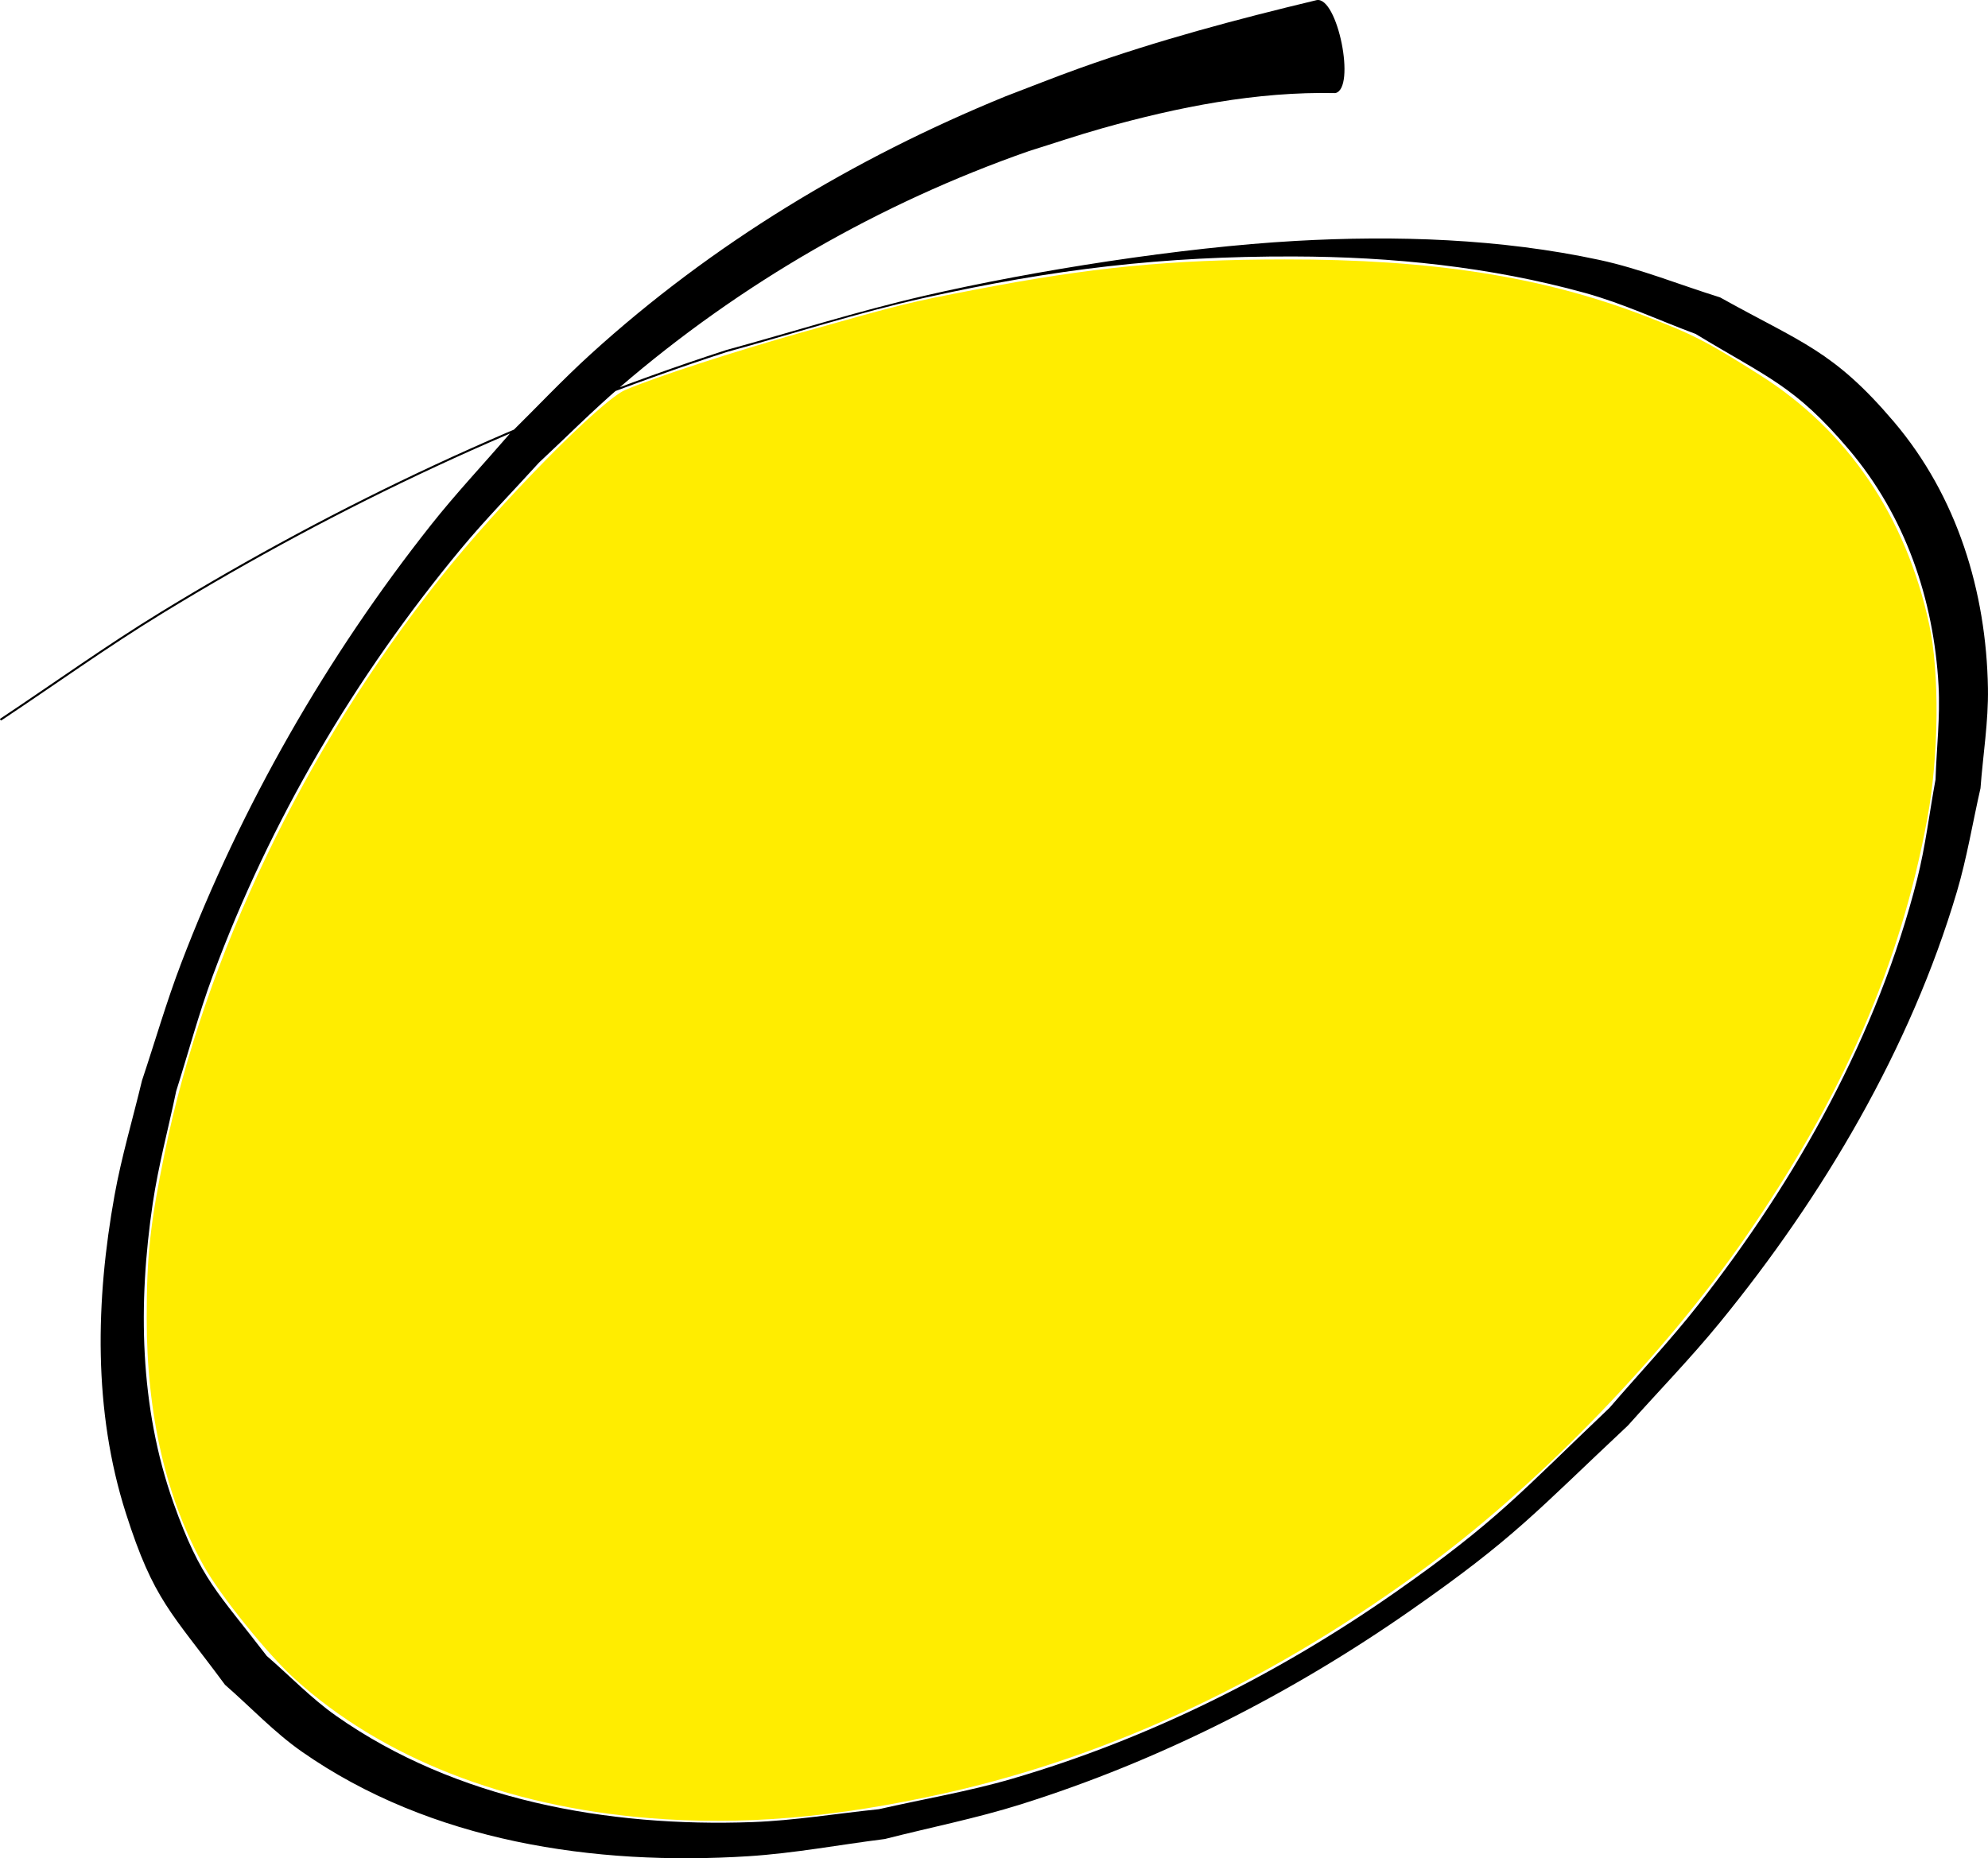
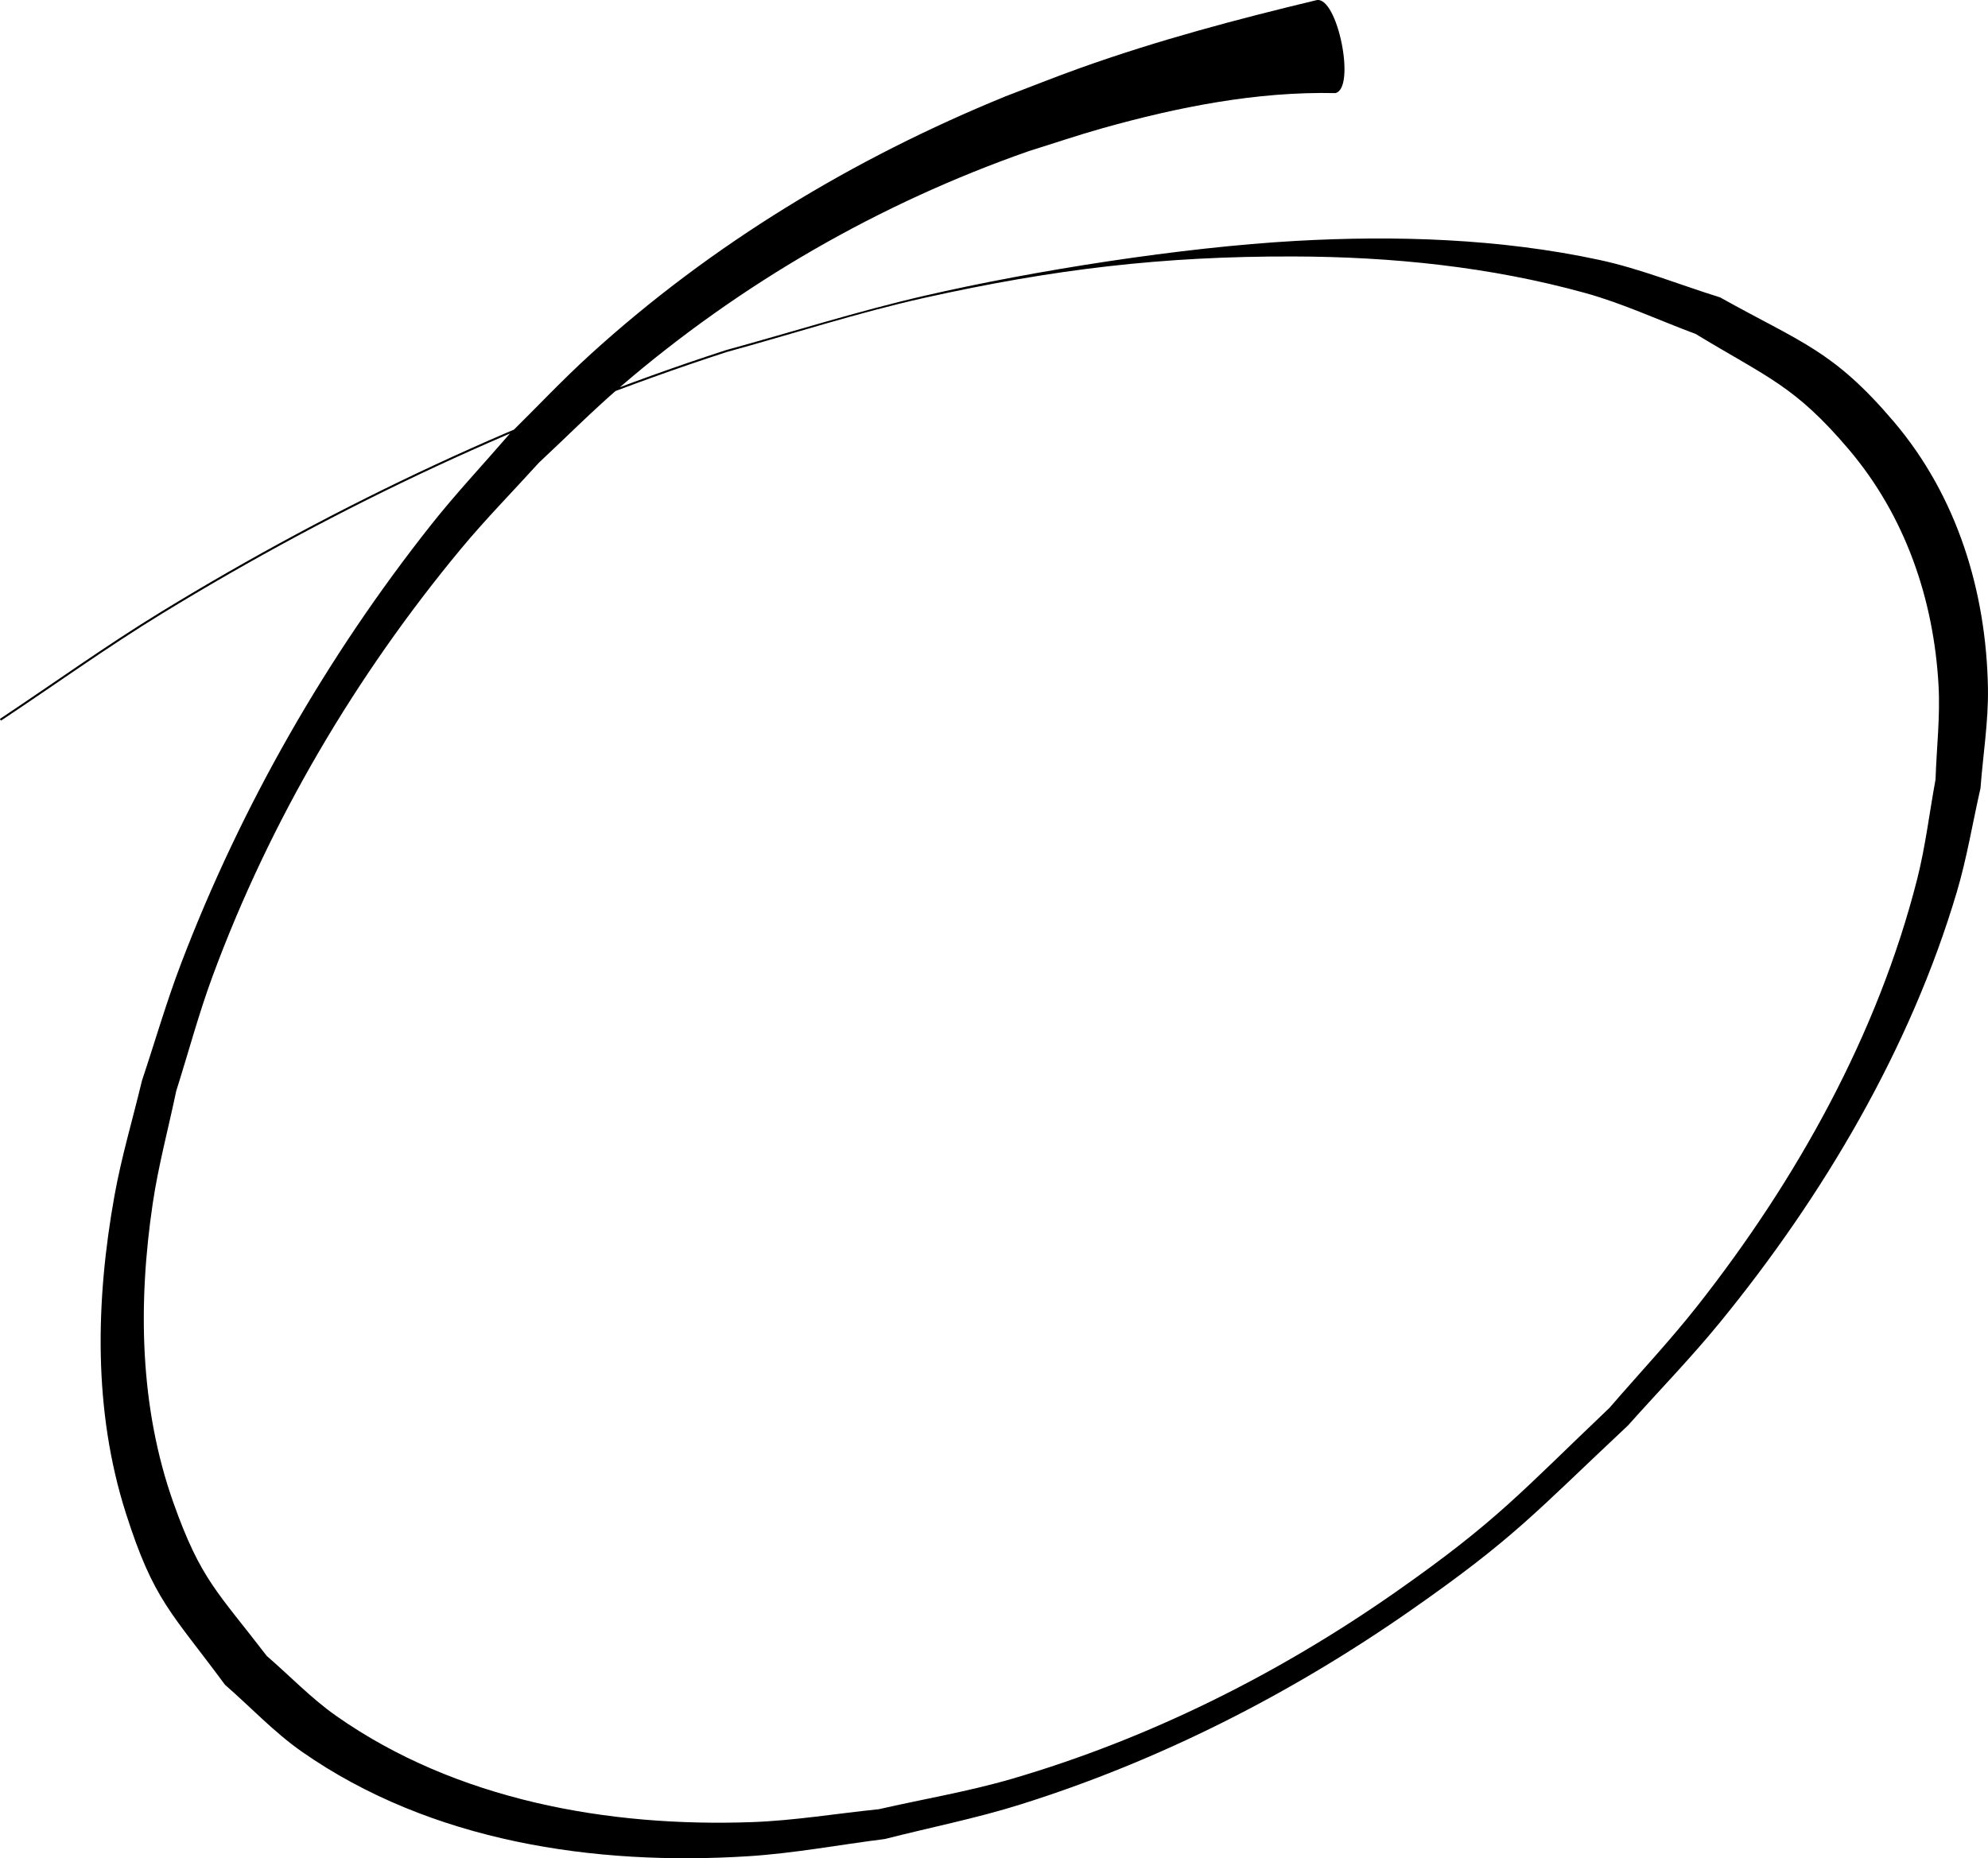
<svg xmlns="http://www.w3.org/2000/svg" version="1.1" viewBox="0 0 335.19 313.38">
  <g transform="translate(125.18 -98.109)" display="none">
-     <path d="m329.22 103.09c-13.255-0.294-26.529 2.352-39.246 5.921-4.17 1.171-8.273 2.572-12.409 3.857-25.231 8.828-48.642 22.326-68.911 39.773-4.73 4.071-9.13 8.51-13.695 12.766-4.38 4.84-8.972 9.497-13.14 14.521-17.777 21.426-32.198 45.884-41.865 72.015-2.359 6.377-4.107 12.963-6.16 19.445-1.319 6.316-3.011 12.564-3.957 18.946-2.495 16.829-2.253 34.317 3.499 50.518 4.619 13.01 7.489 15.031 15.723 25.795 3.906 3.373 7.495 7.152 11.717 10.118 20.225 14.208 45.861 18.785 70.141 17.906 7.146-0.259 14.228-1.449 21.342-2.174 7.507-1.716 15.131-2.986 22.521-5.149 23.12-6.766 44.957-17.705 64.662-31.506 17.075-11.959 21.021-16.772 36.019-31.039 4.98-5.781 10.228-11.342 14.94-17.343 16.616-21.158 30.274-45.595 36.93-71.81 1.402-5.521 2.065-11.205 3.097-16.807 0.17-5.273 0.8-10.551 0.51-15.819-0.804-14.604-5.626-28.659-15.179-39.898-9.105-10.713-13.658-12.064-25.784-19.423-6.204-2.301-12.234-5.139-18.612-6.903-16.026-4.432-32.609-6.117-49.196-6.16-22.094-0.058-40.499 2.149-62.168 6.968-11.266 2.506-22.262 6.098-33.393 9.148-33.398 10.859-65.26 25.796-95.203 44.117-9.253 5.662-18.069 12.009-27.104 18.014-0.062 0.047-0.269-0.228-0.207-0.274 9.041-6.009 2.527-20.294 11.787-25.96 29.965-18.335 49.159-32.227 82.582-43.095 11.14-3.052 42.263-5.5 53.517-8.099 18.581-4.29 37.563-10.815 56.762-11.901 16.943-0.959 48.322 8.075 64.994 11.66 6.947 1.494 13.573 4.212 20.359 6.318 13.742 7.661 19.088 8.951 29.292 20.952 10.688 12.57 15.603 28.663 15.879 44.961 0.095 5.637-0.837 11.244-1.255 16.866-1.329 5.826-2.288 11.749-3.986 17.478-7.836 26.444-22.585 51.361-39.953 72.617-4.912 6.012-10.337 11.585-15.505 17.378-15.649 14.673-19.086 18.951-36.805 31.299-20.094 14.003-42.171 25.239-65.561 32.59-7.521 2.364-15.278 3.896-22.918 5.844-7.668 0.968-15.291 2.412-23.004 2.903-25.947 1.652-53.55-2.431-75.297-17.631-4.693-3.28-8.638-7.518-12.957-11.278-9.061-12.277-11.998-14.157-16.714-28.932-5.538-17.354-5.106-35.874-1.915-53.601 1.175-6.527 3.084-12.9 4.626-19.351 2.204-6.602 4.131-13.303 6.614-19.805 10.131-26.535 24.529-51.695 42.159-73.961 4.16-5.253 8.759-10.143 13.138-15.215 4.575-4.506 8.975-9.197 13.725-13.519 20.479-18.632 44.35-33.029 69.932-43.481 4.19-1.591 8.349-3.265 12.569-4.774 13.046-4.665 26.447-8.238 39.91-11.463 3.547-0.713 6.697 14.965 3.15 15.678z" />
-   </g>
+     </g>
  <g transform="translate(125.18 -98.109)">
    <path d="m99.956 113.81c-13.255-0.294-26.529 2.352-39.246 5.921-4.17 1.171-8.273 2.572-12.409 3.857-25.231 8.828-48.642 22.326-68.911 39.773-4.73 4.071-9.13 8.51-13.695 12.766-4.38 4.84-8.972 9.497-13.14 14.521-17.777 21.426-32.198 45.884-41.865 72.015-2.359 6.377-4.107 12.963-6.16 19.445-1.319 6.316-3.011 12.564-3.957 18.946-2.495 16.829-2.253 34.317 3.499 50.518 4.619 13.01 7.489 15.031 15.723 25.795 3.906 3.373 7.495 7.152 11.717 10.118 20.225 14.208 45.861 18.785 70.141 17.906 7.146-0.259 14.228-1.449 21.342-2.174 7.507-1.716 15.131-2.986 22.521-5.149 23.12-6.766 44.957-17.705 64.662-31.506 17.075-11.959 21.021-16.772 36.019-31.039 4.98-5.781 10.228-11.342 14.94-17.343 16.616-21.158 30.274-45.595 36.93-71.81 1.402-5.521 2.065-11.205 3.097-16.807 0.17-5.273 0.8-10.551 0.51-15.819-0.804-14.604-5.626-28.659-15.179-39.898-9.105-10.713-13.658-12.064-25.784-19.423-6.204-2.301-12.234-5.139-18.612-6.903-16.026-4.432-32.609-6.117-49.196-6.16-22.094-0.058-40.499 2.149-62.168 6.968-11.266 2.506-22.262 6.098-33.393 9.148-33.398 10.859-65.26 25.796-95.203 44.117-9.253 5.662-18.069 12.009-27.104 18.014-0.062 0.047-0.269-0.228-0.207-0.274 9.041-6.009 17.863-12.361 27.123-18.028 29.965-18.335 61.851-33.284 95.274-44.152 11.14-3.052 22.166-6.558 33.421-9.156 18.581-4.29 43.38-8.171 62.579-9.257 16.943-0.959 34.572-0.387 51.244 3.199 6.947 1.494 13.573 4.212 20.359 6.318 13.742 7.661 19.088 8.951 29.292 20.952 10.688 12.57 15.603 28.663 15.879 44.961 0.095 5.637-0.837 11.244-1.255 16.866-1.329 5.826-2.288 11.749-3.986 17.478-7.836 26.444-22.585 51.361-39.953 72.617-4.912 6.012-10.337 11.585-15.505 17.378-15.649 14.673-19.086 18.951-36.805 31.299-20.094 14.003-42.171 25.239-65.561 32.59-7.521 2.364-15.278 3.896-22.918 5.844-7.668 0.968-15.291 2.412-23.004 2.903-25.947 1.652-53.55-2.431-75.297-17.631-4.693-3.28-8.638-7.518-12.957-11.278-9.061-12.277-11.998-14.157-16.714-28.932-5.538-17.354-5.106-35.874-1.915-53.601 1.175-6.527 3.084-12.9 4.626-19.351 2.204-6.602 4.131-13.303 6.614-19.805 10.131-26.535 24.529-51.695 42.159-73.961 4.16-5.253 8.759-10.143 13.138-15.215 4.575-4.506 8.975-9.197 13.725-13.519 20.479-18.632 44.35-33.029 69.932-43.481 4.19-1.591 8.349-3.265 12.569-4.774 13.046-4.665 26.447-8.238 39.91-11.463 3.547-0.713 6.697 14.965 3.15 15.678z" />
-     <path d="m-15.76 404.71c-24.192-1.969-45.118-10.202-59.76-23.512-4.577-4.16-12.384-13.841-15.231-18.886-6.385-11.313-9.699-25.632-9.695-41.884 3e-3 -10.602 0.582-15.932 3.036-27.914 6.779-33.105 23.472-67.939 46.431-96.889 9.99-12.598 27.182-30.069 31.266-31.776 5.476-2.288 18.082-6.392 29.754-9.688 17.062-4.817 18.012-5.051 29.056-7.178 19.761-3.806 33.019-5.104 52.334-5.126 24.692-0.028 43.31 2.872 60.386 9.404 8.45 3.232 10.55 4.306 19.637 10.033 14.866 9.37 24.716 23.857 28.648 42.135 1.756 8.166 1.624 22.106-0.311 32.648-4.514 24.597-14.189 46.839-30.855 70.931-13.47 19.471-34.001 40.766-52.726 54.689-26.143 19.438-53.696 32.476-82.014 38.808-18.603 4.16-34.295 5.481-49.956 4.206z" fill="#ffed00" />
  </g>
</svg>